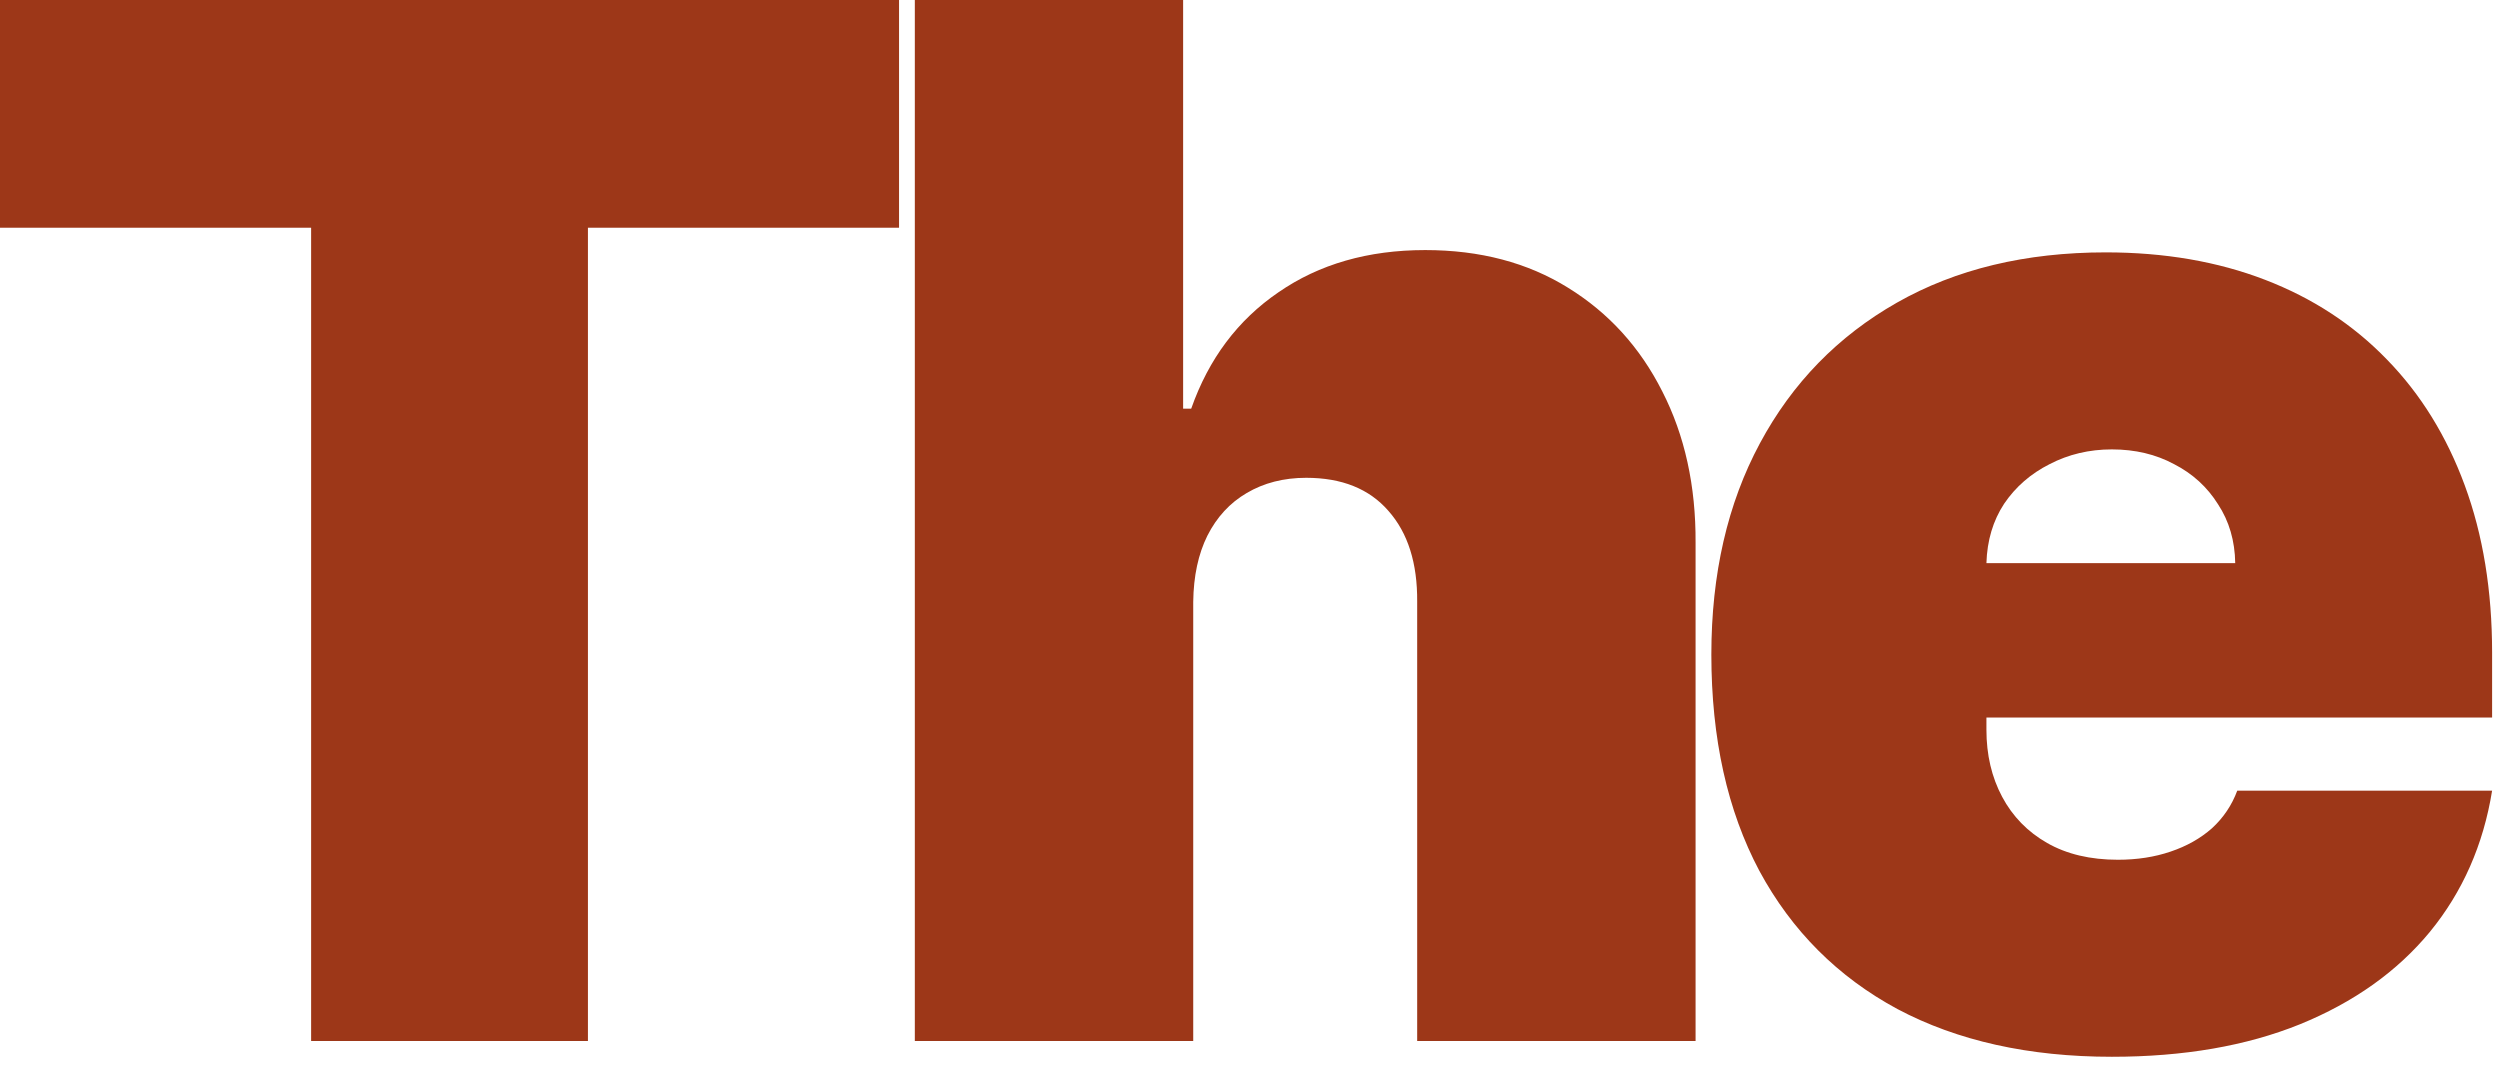
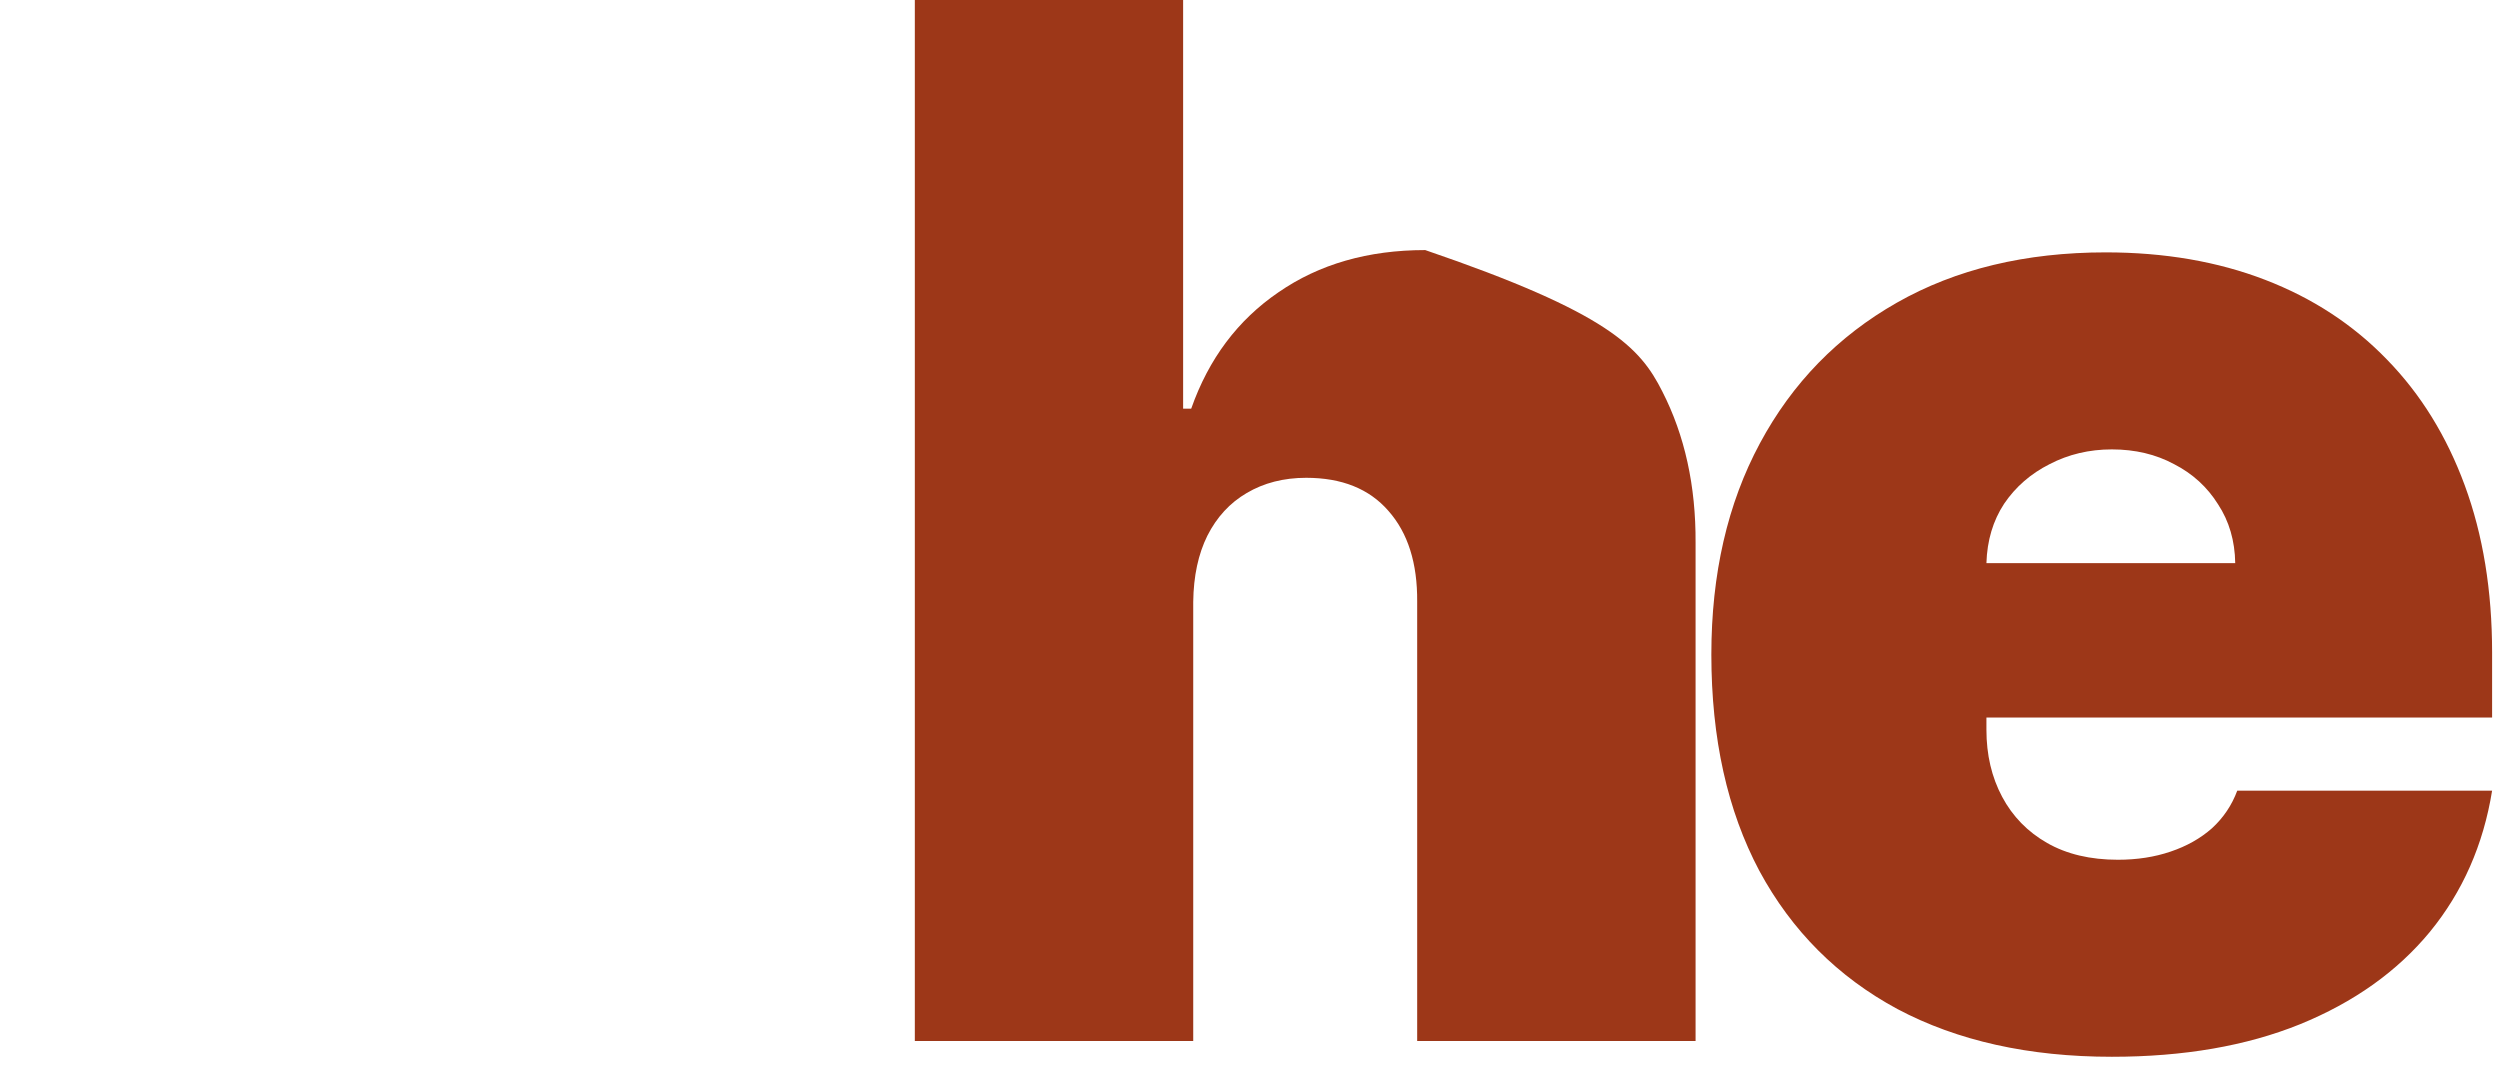
<svg xmlns="http://www.w3.org/2000/svg" width="100" height="43" viewBox="0 0 100 43" fill="none">
-   <path d="M47.729 24.073V41.64H36.593V0H47.325V16.347H47.648C48.348 14.354 49.511 12.803 51.139 11.691C52.766 10.566 54.723 10.003 57.009 10.003C59.202 10.003 61.105 10.505 62.719 11.508C64.346 12.511 65.603 13.894 66.491 15.656C67.392 17.418 67.836 19.438 67.823 21.715V41.64H56.687V24.073C56.7 22.528 56.317 21.315 55.536 20.434C54.77 19.553 53.674 19.112 52.248 19.112C51.347 19.112 50.553 19.316 49.867 19.722C49.195 20.115 48.67 20.685 48.294 21.43C47.931 22.162 47.742 23.043 47.729 24.073Z" fill="#9D3718" />
+   <path d="M47.729 24.073V41.64H36.593V0H47.325V16.347H47.648C48.348 14.354 49.511 12.803 51.139 11.691C52.766 10.566 54.723 10.003 57.009 10.003C64.346 12.511 65.603 13.894 66.491 15.656C67.392 17.418 67.836 19.438 67.823 21.715V41.64H56.687V24.073C56.7 22.528 56.317 21.315 55.536 20.434C54.77 19.553 53.674 19.112 52.248 19.112C51.347 19.112 50.553 19.316 49.867 19.722C49.195 20.115 48.67 20.685 48.294 21.43C47.931 22.162 47.742 23.043 47.729 24.073Z" fill="#9D3718" />
  <path d="M84.474 42.271C81.157 42.271 78.298 41.635 75.898 40.362C73.511 39.075 71.67 37.233 70.376 34.837C69.095 32.426 68.454 29.541 68.454 26.183C68.454 22.96 69.101 20.143 70.396 17.733C71.69 15.322 73.518 13.446 75.877 12.106C78.237 10.765 81.022 10.095 84.231 10.095C86.577 10.095 88.701 10.46 90.603 11.192C92.504 11.923 94.129 12.986 95.477 14.381C96.826 15.762 97.864 17.441 98.592 19.419C99.32 21.396 99.684 23.623 99.684 26.102V28.702H71.933V22.526H89.409C89.396 21.633 89.166 20.847 88.721 20.17C88.29 19.48 87.703 18.945 86.962 18.565C86.234 18.173 85.404 17.976 84.474 17.976C83.57 17.976 82.741 18.173 81.986 18.565C81.231 18.945 80.624 19.473 80.165 20.15C79.721 20.827 79.484 21.619 79.457 22.526V29.189C79.457 30.192 79.666 31.085 80.085 31.871C80.503 32.656 81.103 33.272 81.885 33.719C82.667 34.166 83.611 34.39 84.716 34.39C85.485 34.39 86.186 34.281 86.82 34.065C87.467 33.848 88.02 33.536 88.479 33.13C88.937 32.71 89.274 32.209 89.49 31.627H99.684C99.334 33.794 98.504 35.676 97.196 37.274C95.888 38.859 94.156 40.091 91.998 40.971C89.854 41.838 87.346 42.271 84.474 42.271Z" fill="#9D3718" />
-   <path d="M0 9.109V0H35.962V9.109H23.517V41.64H12.445V9.109H0Z" fill="#9D3718" />
</svg>